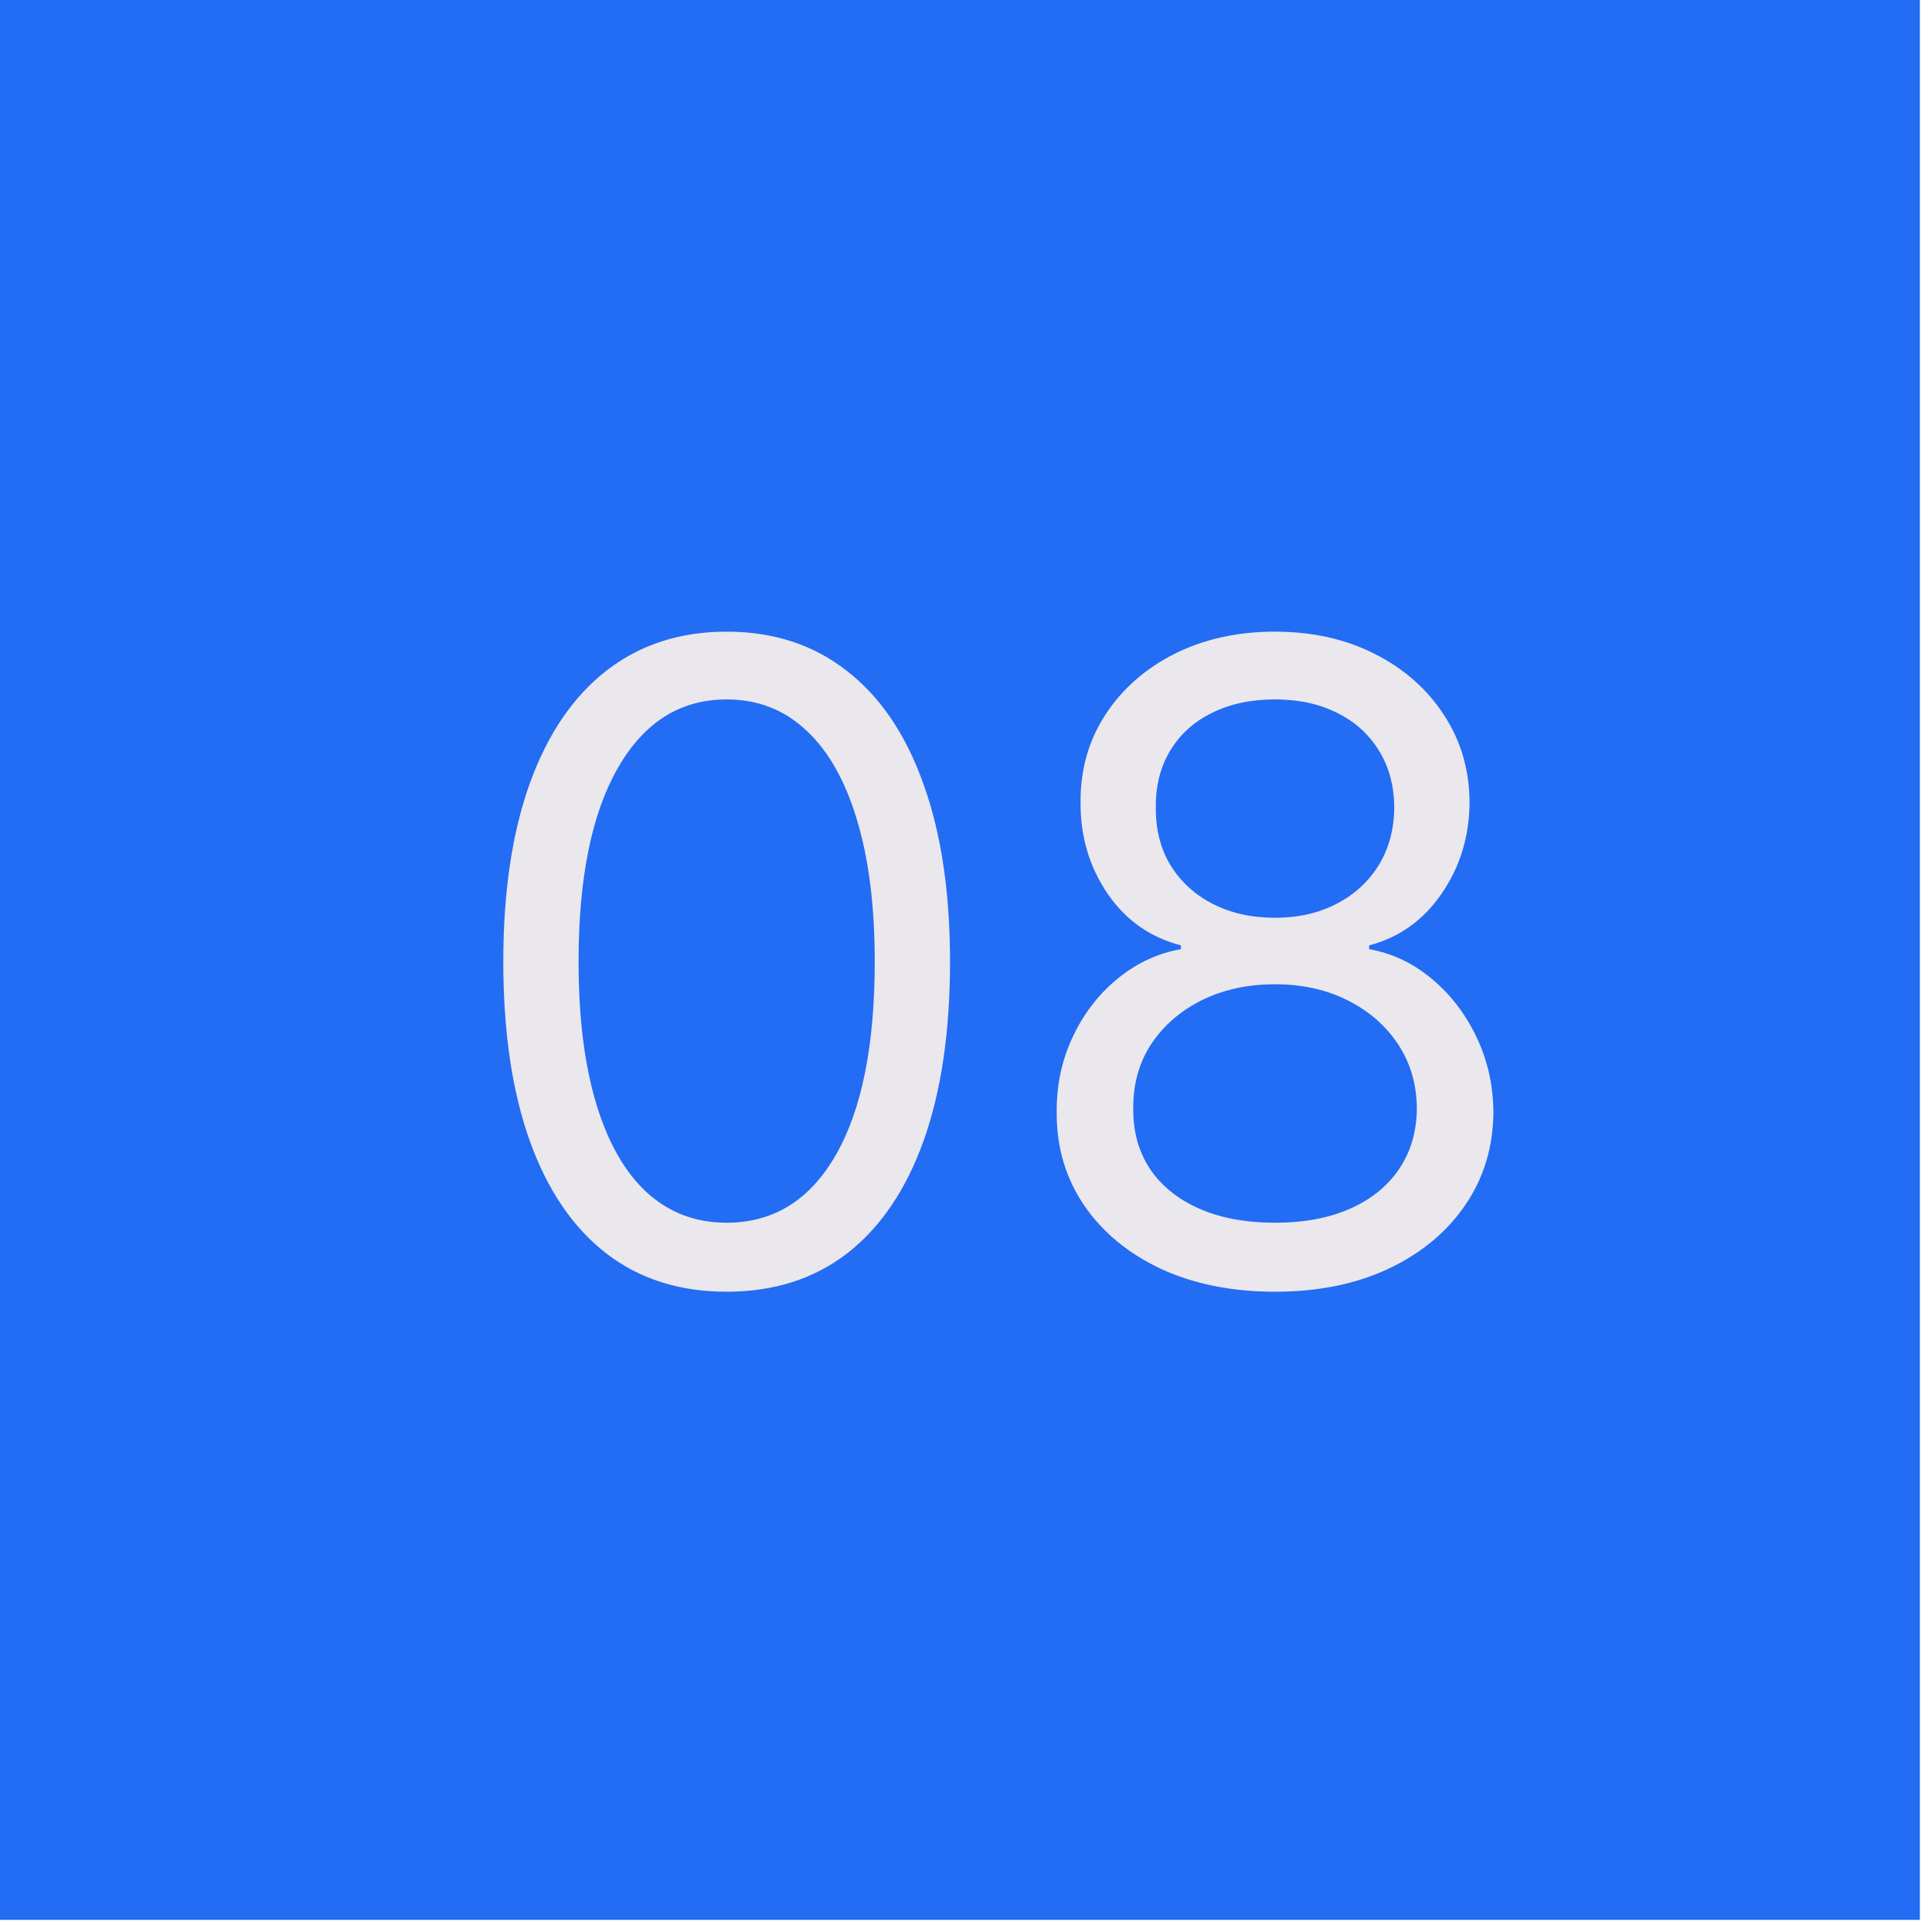
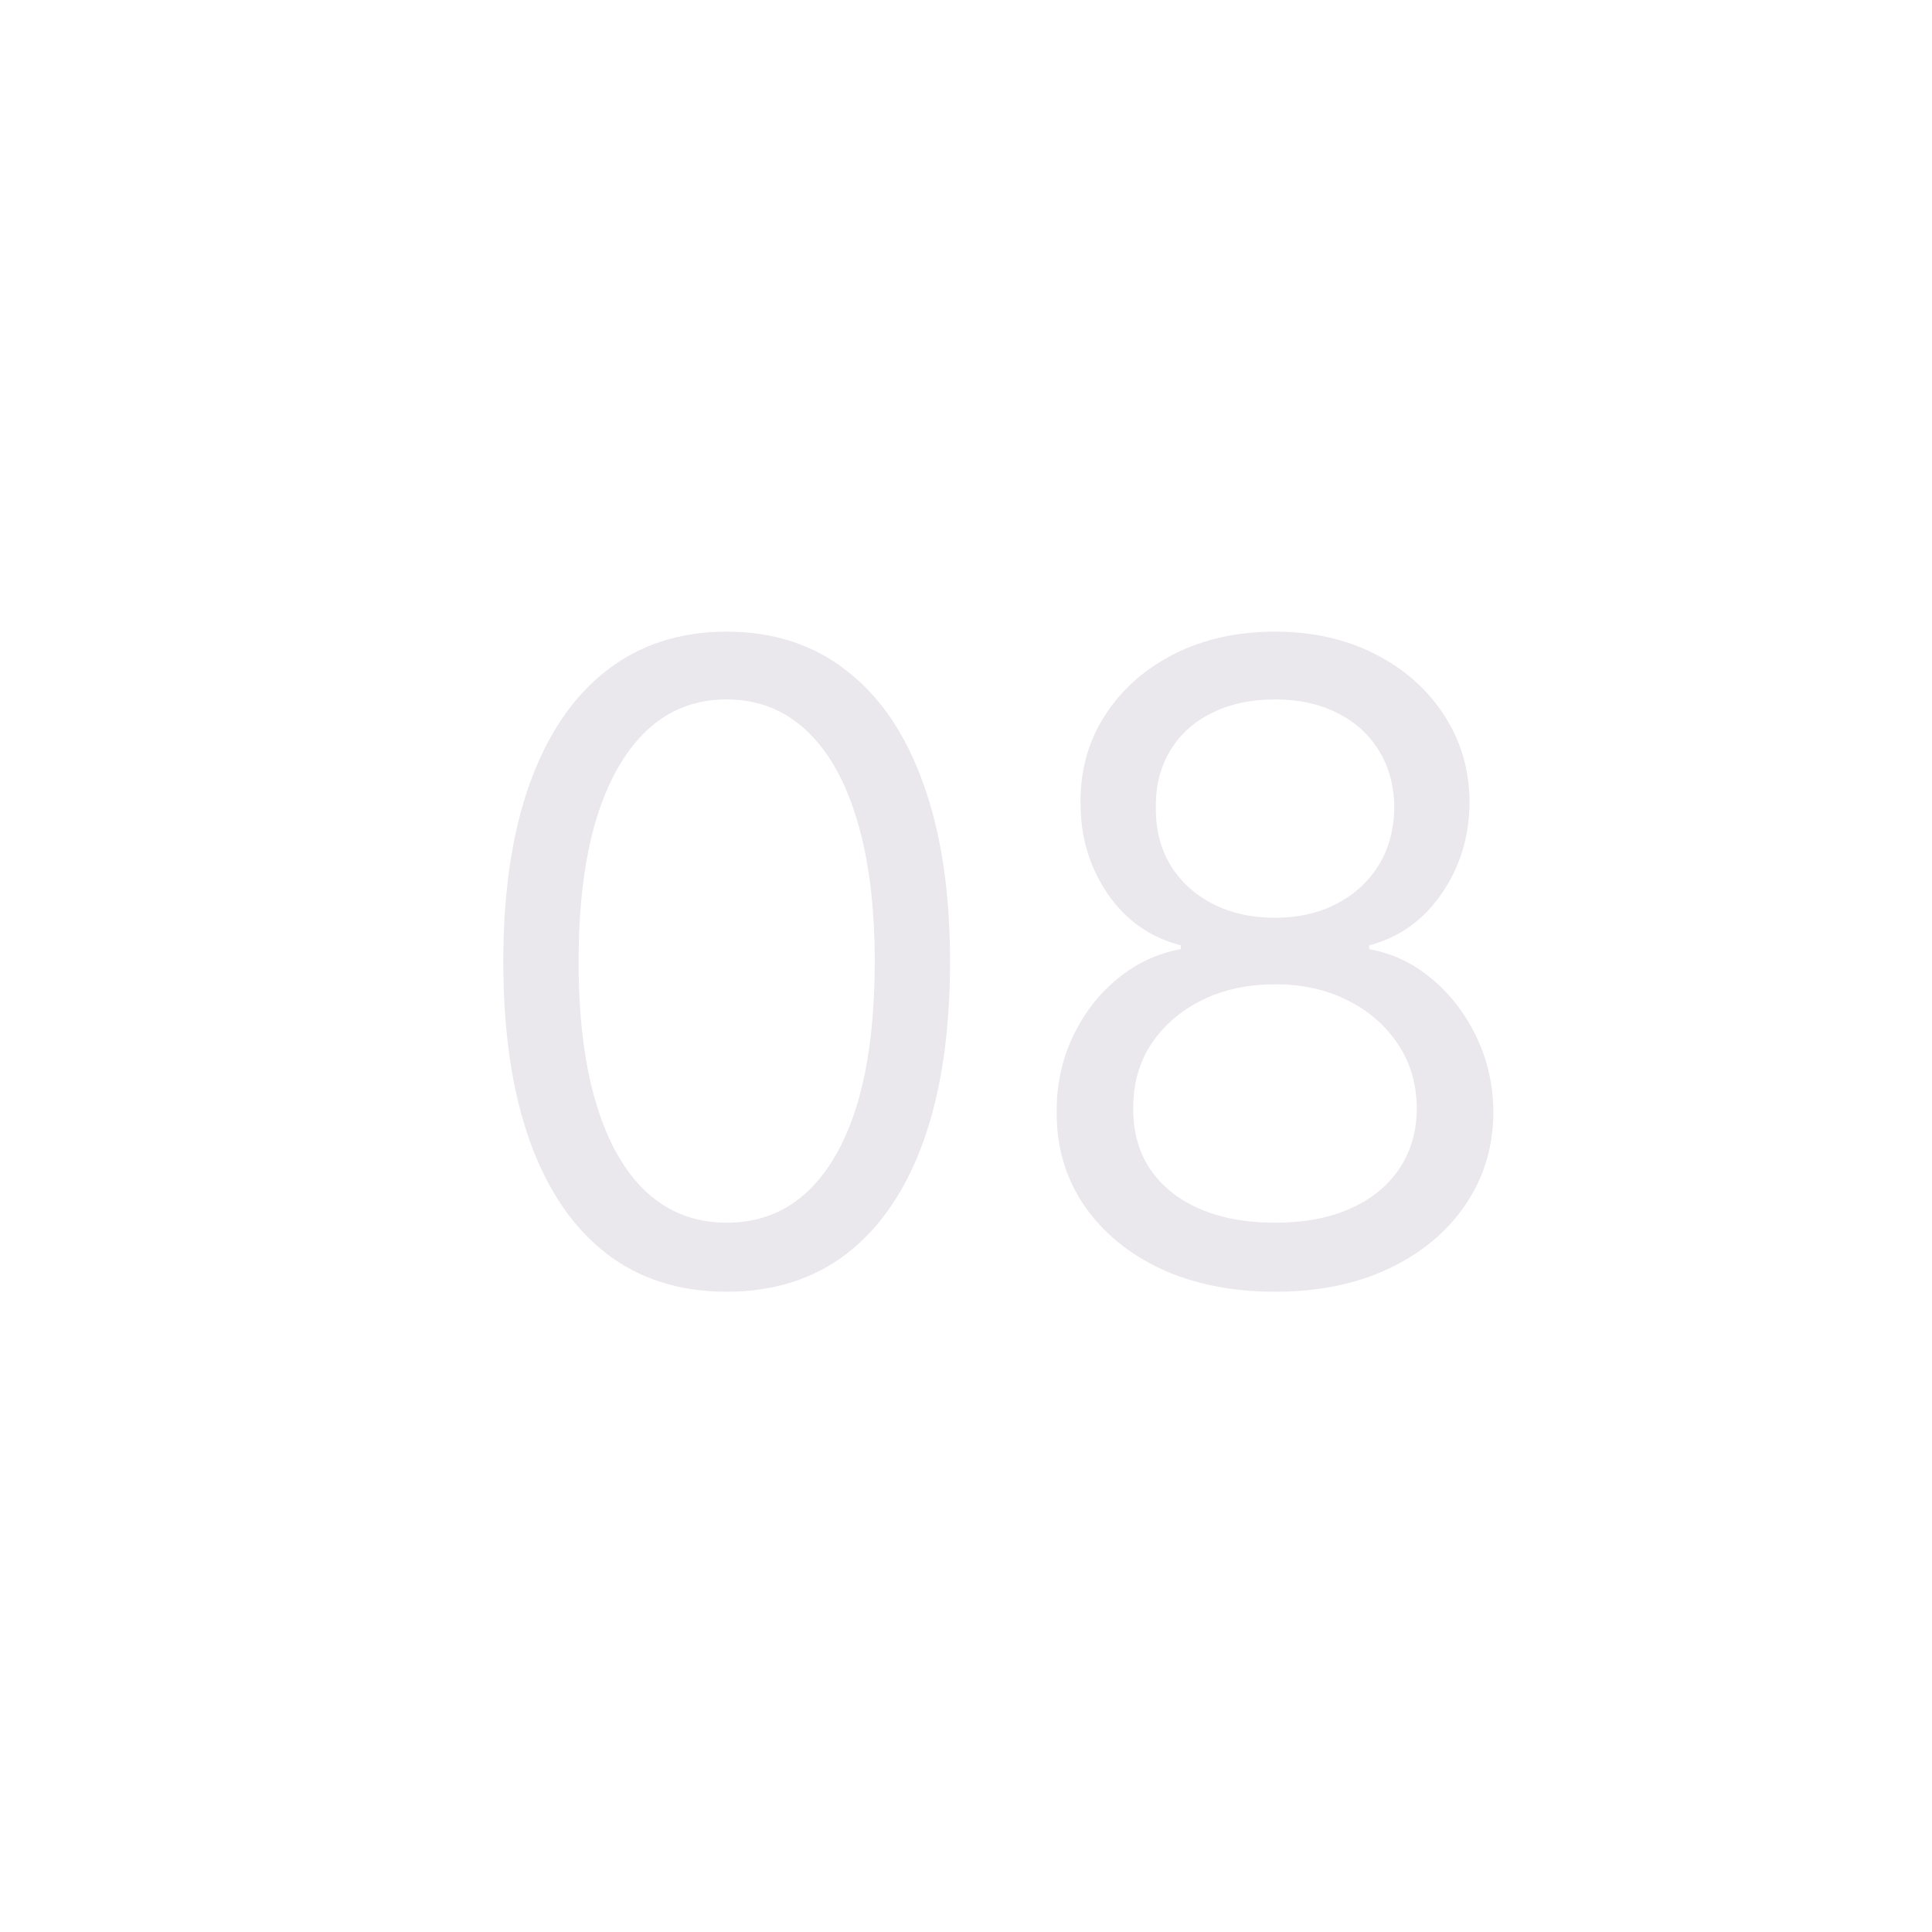
<svg xmlns="http://www.w3.org/2000/svg" width="121" height="121" viewBox="0 0 121 121" fill="none">
-   <path d="M120.24 120.24H0V0H120.24V120.24Z" fill="#236CF4" />
-   <path d="M45.51 80.9C42.55 80.9 40.028 80.095 37.946 78.483C35.863 76.859 34.271 74.508 33.171 71.43C32.071 68.338 31.521 64.605 31.521 60.23C31.521 55.881 32.071 52.168 33.171 49.089C34.285 45.998 35.883 43.64 37.965 42.016C40.061 40.379 42.576 39.56 45.51 39.56C48.444 39.56 50.953 40.379 53.036 42.016C55.132 43.64 56.73 45.998 57.83 49.089C58.943 52.168 59.5 55.881 59.5 60.23C59.5 64.605 58.95 68.338 57.85 71.43C56.749 74.508 55.158 76.859 53.075 78.483C50.992 80.095 48.471 80.9 45.51 80.9ZM45.51 76.578C48.444 76.578 50.724 75.163 52.348 72.334C53.972 69.504 54.784 65.47 54.784 60.23C54.784 56.746 54.411 53.779 53.664 51.329C52.931 48.88 51.87 47.013 50.481 45.73C49.106 44.446 47.449 43.804 45.51 43.804C42.602 43.804 40.33 45.238 38.692 48.107C37.055 50.962 36.236 55.004 36.236 60.23C36.236 63.714 36.603 66.675 37.337 69.111C38.07 71.547 39.125 73.401 40.5 74.672C41.889 75.942 43.559 76.578 45.51 76.578ZM79.856 80.9C77.157 80.9 74.773 80.422 72.704 79.466C70.647 78.496 69.043 77.167 67.89 75.477C66.737 73.774 66.167 71.836 66.18 69.661C66.167 67.958 66.501 66.386 67.183 64.946C67.864 63.492 68.794 62.28 69.973 61.311C71.165 60.328 72.494 59.706 73.961 59.444V59.208C72.036 58.711 70.503 57.63 69.364 55.966C68.224 54.29 67.661 52.384 67.674 50.249C67.661 48.205 68.178 46.378 69.226 44.767C70.274 43.156 71.715 41.885 73.549 40.955C75.396 40.025 77.498 39.56 79.856 39.56C82.187 39.56 84.27 40.025 86.104 40.955C87.938 41.885 89.379 43.156 90.427 44.767C91.488 46.378 92.025 48.205 92.038 50.249C92.025 52.384 91.442 54.29 90.289 55.966C89.15 57.63 87.637 58.711 85.75 59.208V59.444C87.204 59.706 88.514 60.328 89.68 61.311C90.846 62.28 91.776 63.492 92.47 64.946C93.164 66.386 93.518 67.958 93.531 69.661C93.518 71.836 92.929 73.774 91.763 75.477C90.61 77.167 89.005 78.496 86.949 79.466C84.906 80.422 82.541 80.9 79.856 80.9ZM79.856 76.578C81.677 76.578 83.249 76.283 84.571 75.693C85.894 75.104 86.916 74.272 87.637 73.198C88.357 72.124 88.724 70.866 88.737 69.425C88.724 67.906 88.331 66.563 87.558 65.398C86.785 64.232 85.731 63.315 84.395 62.647C83.072 61.979 81.559 61.645 79.856 61.645C78.14 61.645 76.607 61.979 75.258 62.647C73.922 63.315 72.868 64.232 72.095 65.398C71.335 66.563 70.962 67.906 70.975 69.425C70.962 70.866 71.309 72.124 72.016 73.198C72.737 74.272 73.765 75.104 75.101 75.693C76.437 76.283 78.022 76.578 79.856 76.578ZM79.856 57.479C81.297 57.479 82.574 57.191 83.687 56.615C84.814 56.038 85.698 55.233 86.34 54.198C86.982 53.163 87.309 51.952 87.322 50.563C87.309 49.201 86.988 48.015 86.359 47.007C85.731 45.985 84.86 45.199 83.746 44.649C82.633 44.086 81.336 43.804 79.856 43.804C78.349 43.804 77.033 44.086 75.906 44.649C74.78 45.199 73.909 45.985 73.293 47.007C72.678 48.015 72.376 49.201 72.389 50.563C72.376 51.952 72.684 53.163 73.313 54.198C73.955 55.233 74.839 56.038 75.965 56.615C77.092 57.191 78.389 57.479 79.856 57.479Z" fill="#EAE7ED" />
+   <path d="M45.51 80.9C42.55 80.9 40.028 80.095 37.946 78.483C35.863 76.859 34.271 74.508 33.171 71.43C32.071 68.338 31.521 64.605 31.521 60.23C31.521 55.881 32.071 52.168 33.171 49.089C34.285 45.998 35.883 43.64 37.965 42.016C40.061 40.379 42.576 39.56 45.51 39.56C48.444 39.56 50.953 40.379 53.036 42.016C55.132 43.64 56.73 45.998 57.83 49.089C58.943 52.168 59.5 55.881 59.5 60.23C59.5 64.605 58.95 68.338 57.85 71.43C56.749 74.508 55.158 76.859 53.075 78.483C50.992 80.095 48.471 80.9 45.51 80.9ZM45.51 76.578C48.444 76.578 50.724 75.163 52.348 72.334C53.972 69.504 54.784 65.47 54.784 60.23C54.784 56.746 54.411 53.779 53.664 51.329C52.931 48.88 51.87 47.013 50.481 45.73C49.106 44.446 47.449 43.804 45.51 43.804C42.602 43.804 40.33 45.238 38.692 48.107C37.055 50.962 36.236 55.004 36.236 60.23C36.236 63.714 36.603 66.675 37.337 69.111C38.07 71.547 39.125 73.401 40.5 74.672C41.889 75.942 43.559 76.578 45.51 76.578ZM79.856 80.9C77.157 80.9 74.773 80.422 72.704 79.466C70.647 78.496 69.043 77.167 67.89 75.477C66.737 73.774 66.167 71.836 66.18 69.661C66.167 67.958 66.501 66.386 67.183 64.946C67.864 63.492 68.794 62.28 69.973 61.311C71.165 60.328 72.494 59.706 73.961 59.444V59.208C72.036 58.711 70.503 57.63 69.364 55.966C68.224 54.29 67.661 52.384 67.674 50.249C67.661 48.205 68.178 46.378 69.226 44.767C70.274 43.156 71.715 41.885 73.549 40.955C75.396 40.025 77.498 39.56 79.856 39.56C82.187 39.56 84.27 40.025 86.104 40.955C87.938 41.885 89.379 43.156 90.427 44.767C91.488 46.378 92.025 48.205 92.038 50.249C92.025 52.384 91.442 54.29 90.289 55.966C89.15 57.63 87.637 58.711 85.75 59.208V59.444C87.204 59.706 88.514 60.328 89.68 61.311C90.846 62.28 91.776 63.492 92.47 64.946C93.164 66.386 93.518 67.958 93.531 69.661C93.518 71.836 92.929 73.774 91.763 75.477C90.61 77.167 89.005 78.496 86.949 79.466C84.906 80.422 82.541 80.9 79.856 80.9ZM79.856 76.578C81.677 76.578 83.249 76.283 84.571 75.693C85.894 75.104 86.916 74.272 87.637 73.198C88.357 72.124 88.724 70.866 88.737 69.425C88.724 67.906 88.331 66.563 87.558 65.398C86.785 64.232 85.731 63.315 84.395 62.647C83.072 61.979 81.559 61.645 79.856 61.645C78.14 61.645 76.607 61.979 75.258 62.647C73.922 63.315 72.868 64.232 72.095 65.398C71.335 66.563 70.962 67.906 70.975 69.425C70.962 70.866 71.309 72.124 72.016 73.198C72.737 74.272 73.765 75.104 75.101 75.693C76.437 76.283 78.022 76.578 79.856 76.578M79.856 57.479C81.297 57.479 82.574 57.191 83.687 56.615C84.814 56.038 85.698 55.233 86.34 54.198C86.982 53.163 87.309 51.952 87.322 50.563C87.309 49.201 86.988 48.015 86.359 47.007C85.731 45.985 84.86 45.199 83.746 44.649C82.633 44.086 81.336 43.804 79.856 43.804C78.349 43.804 77.033 44.086 75.906 44.649C74.78 45.199 73.909 45.985 73.293 47.007C72.678 48.015 72.376 49.201 72.389 50.563C72.376 51.952 72.684 53.163 73.313 54.198C73.955 55.233 74.839 56.038 75.965 56.615C77.092 57.191 78.389 57.479 79.856 57.479Z" fill="#EAE7ED" />
</svg>